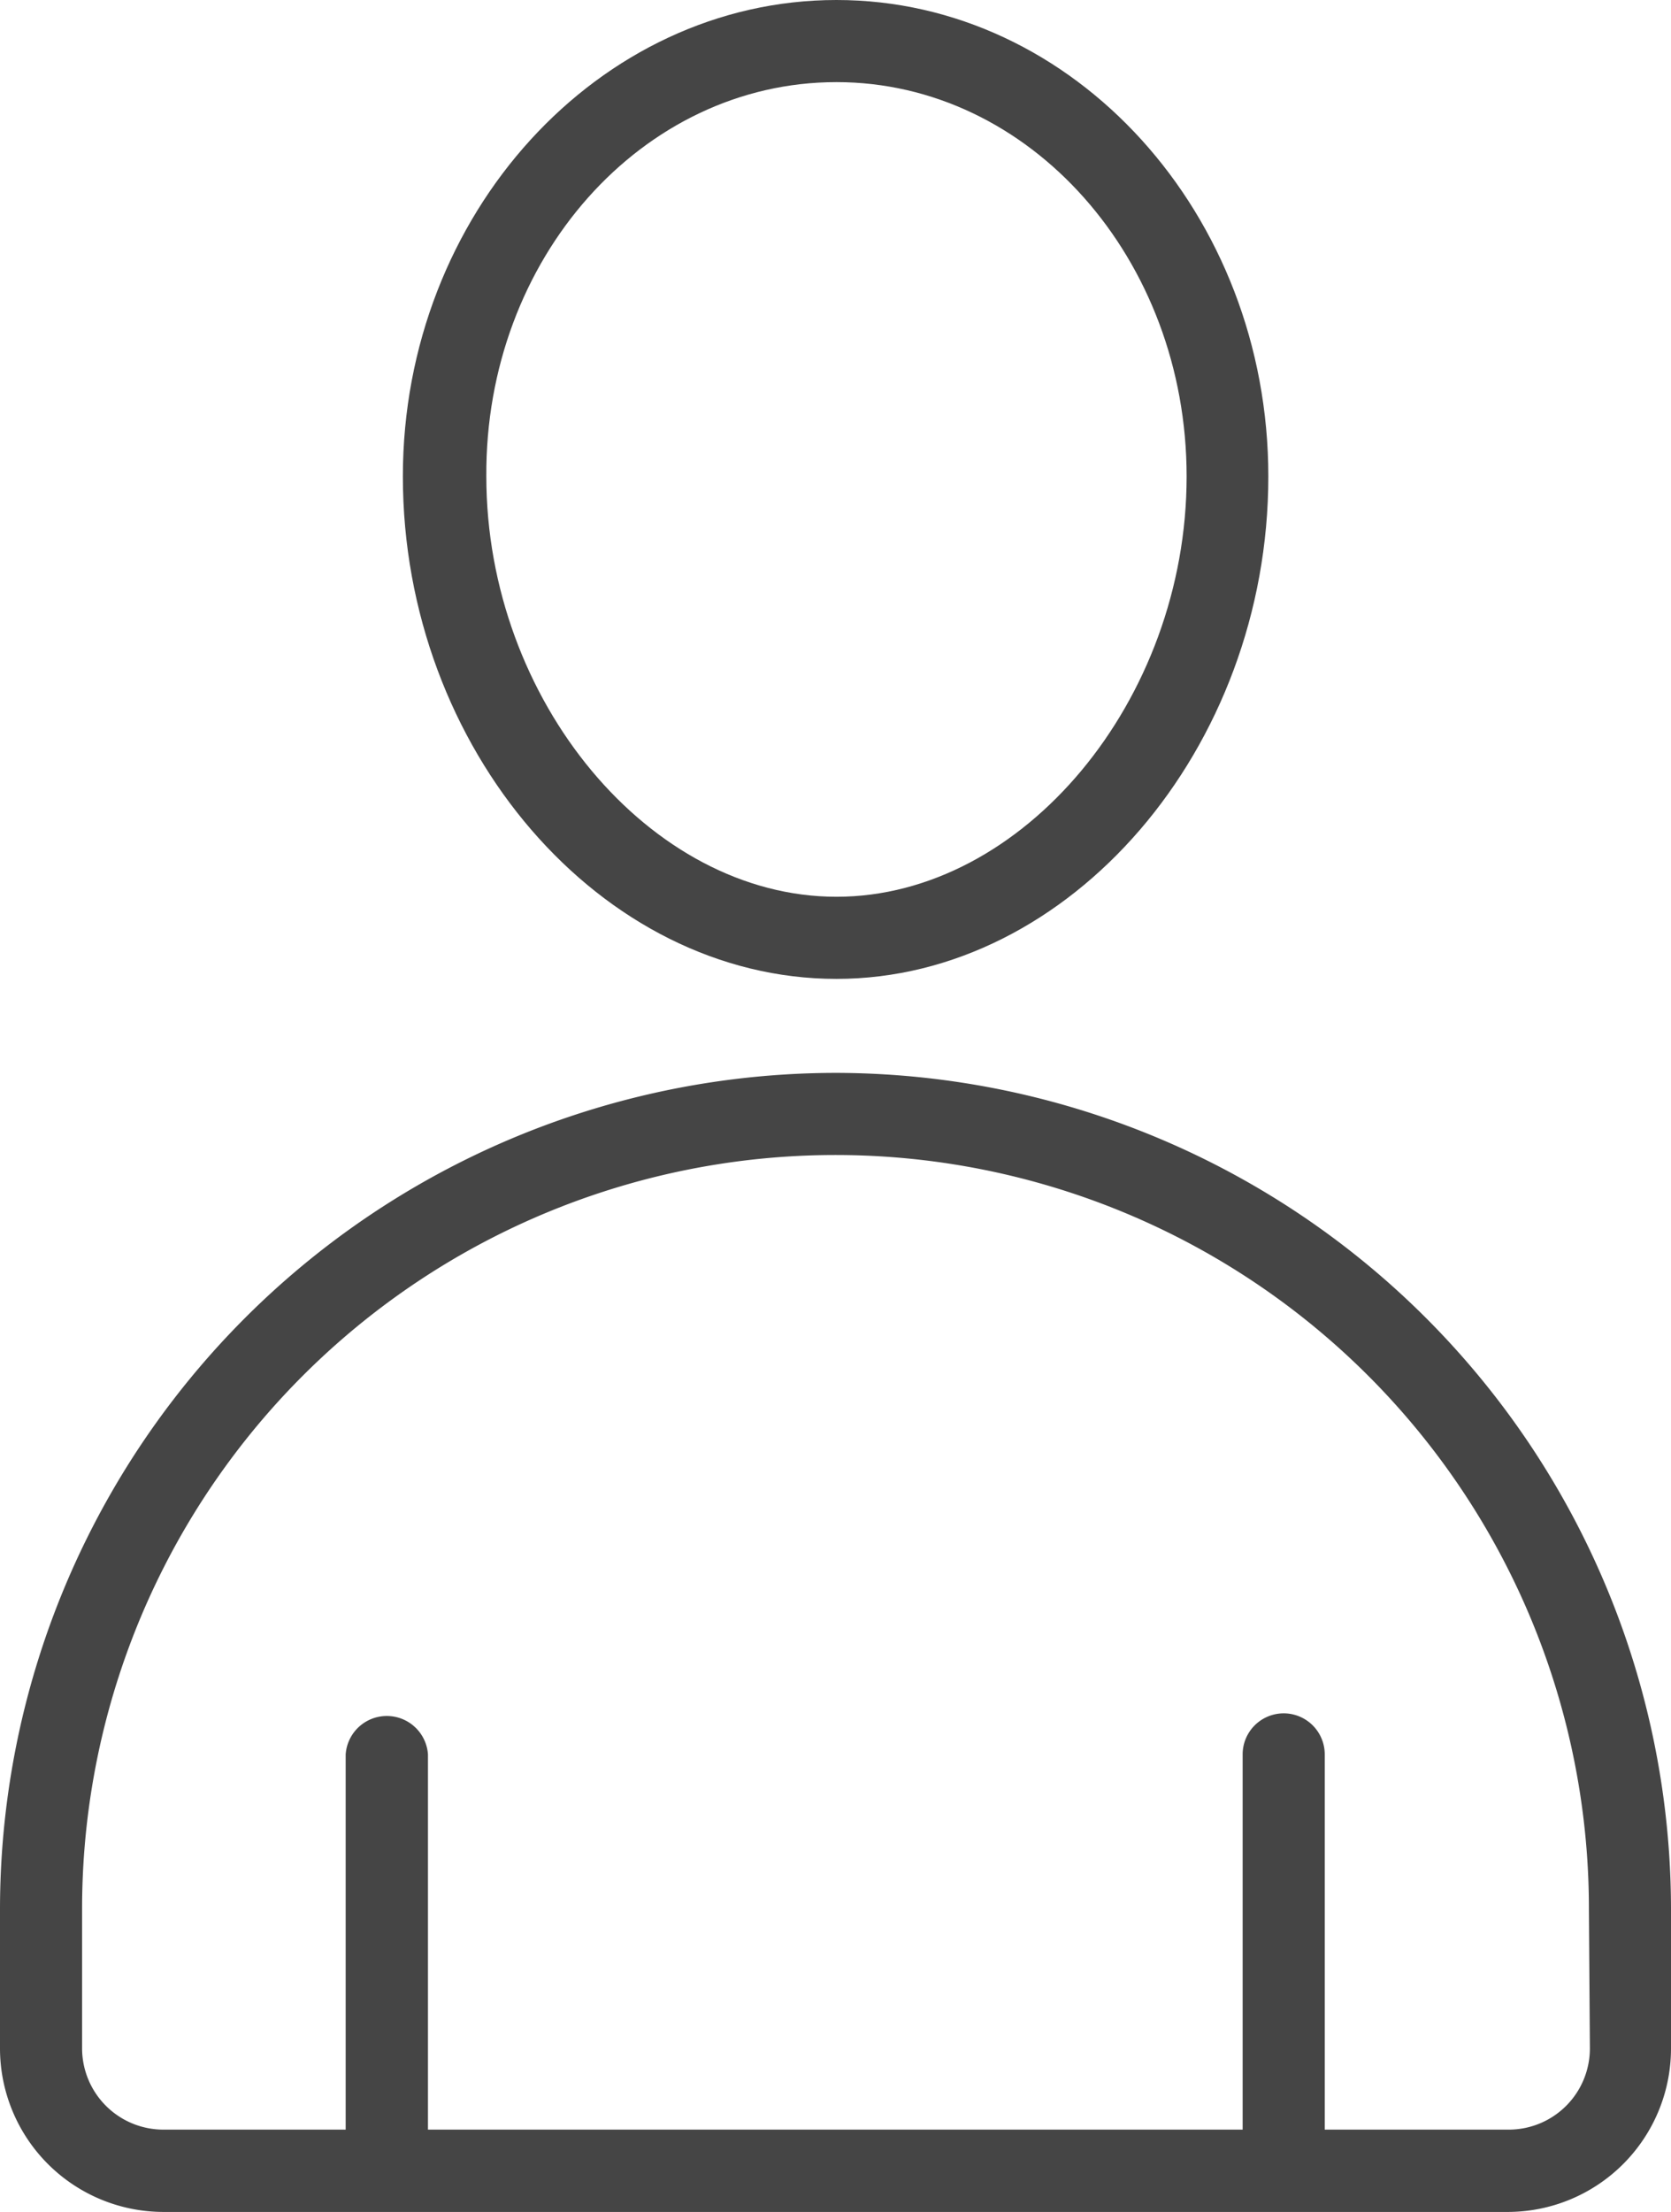
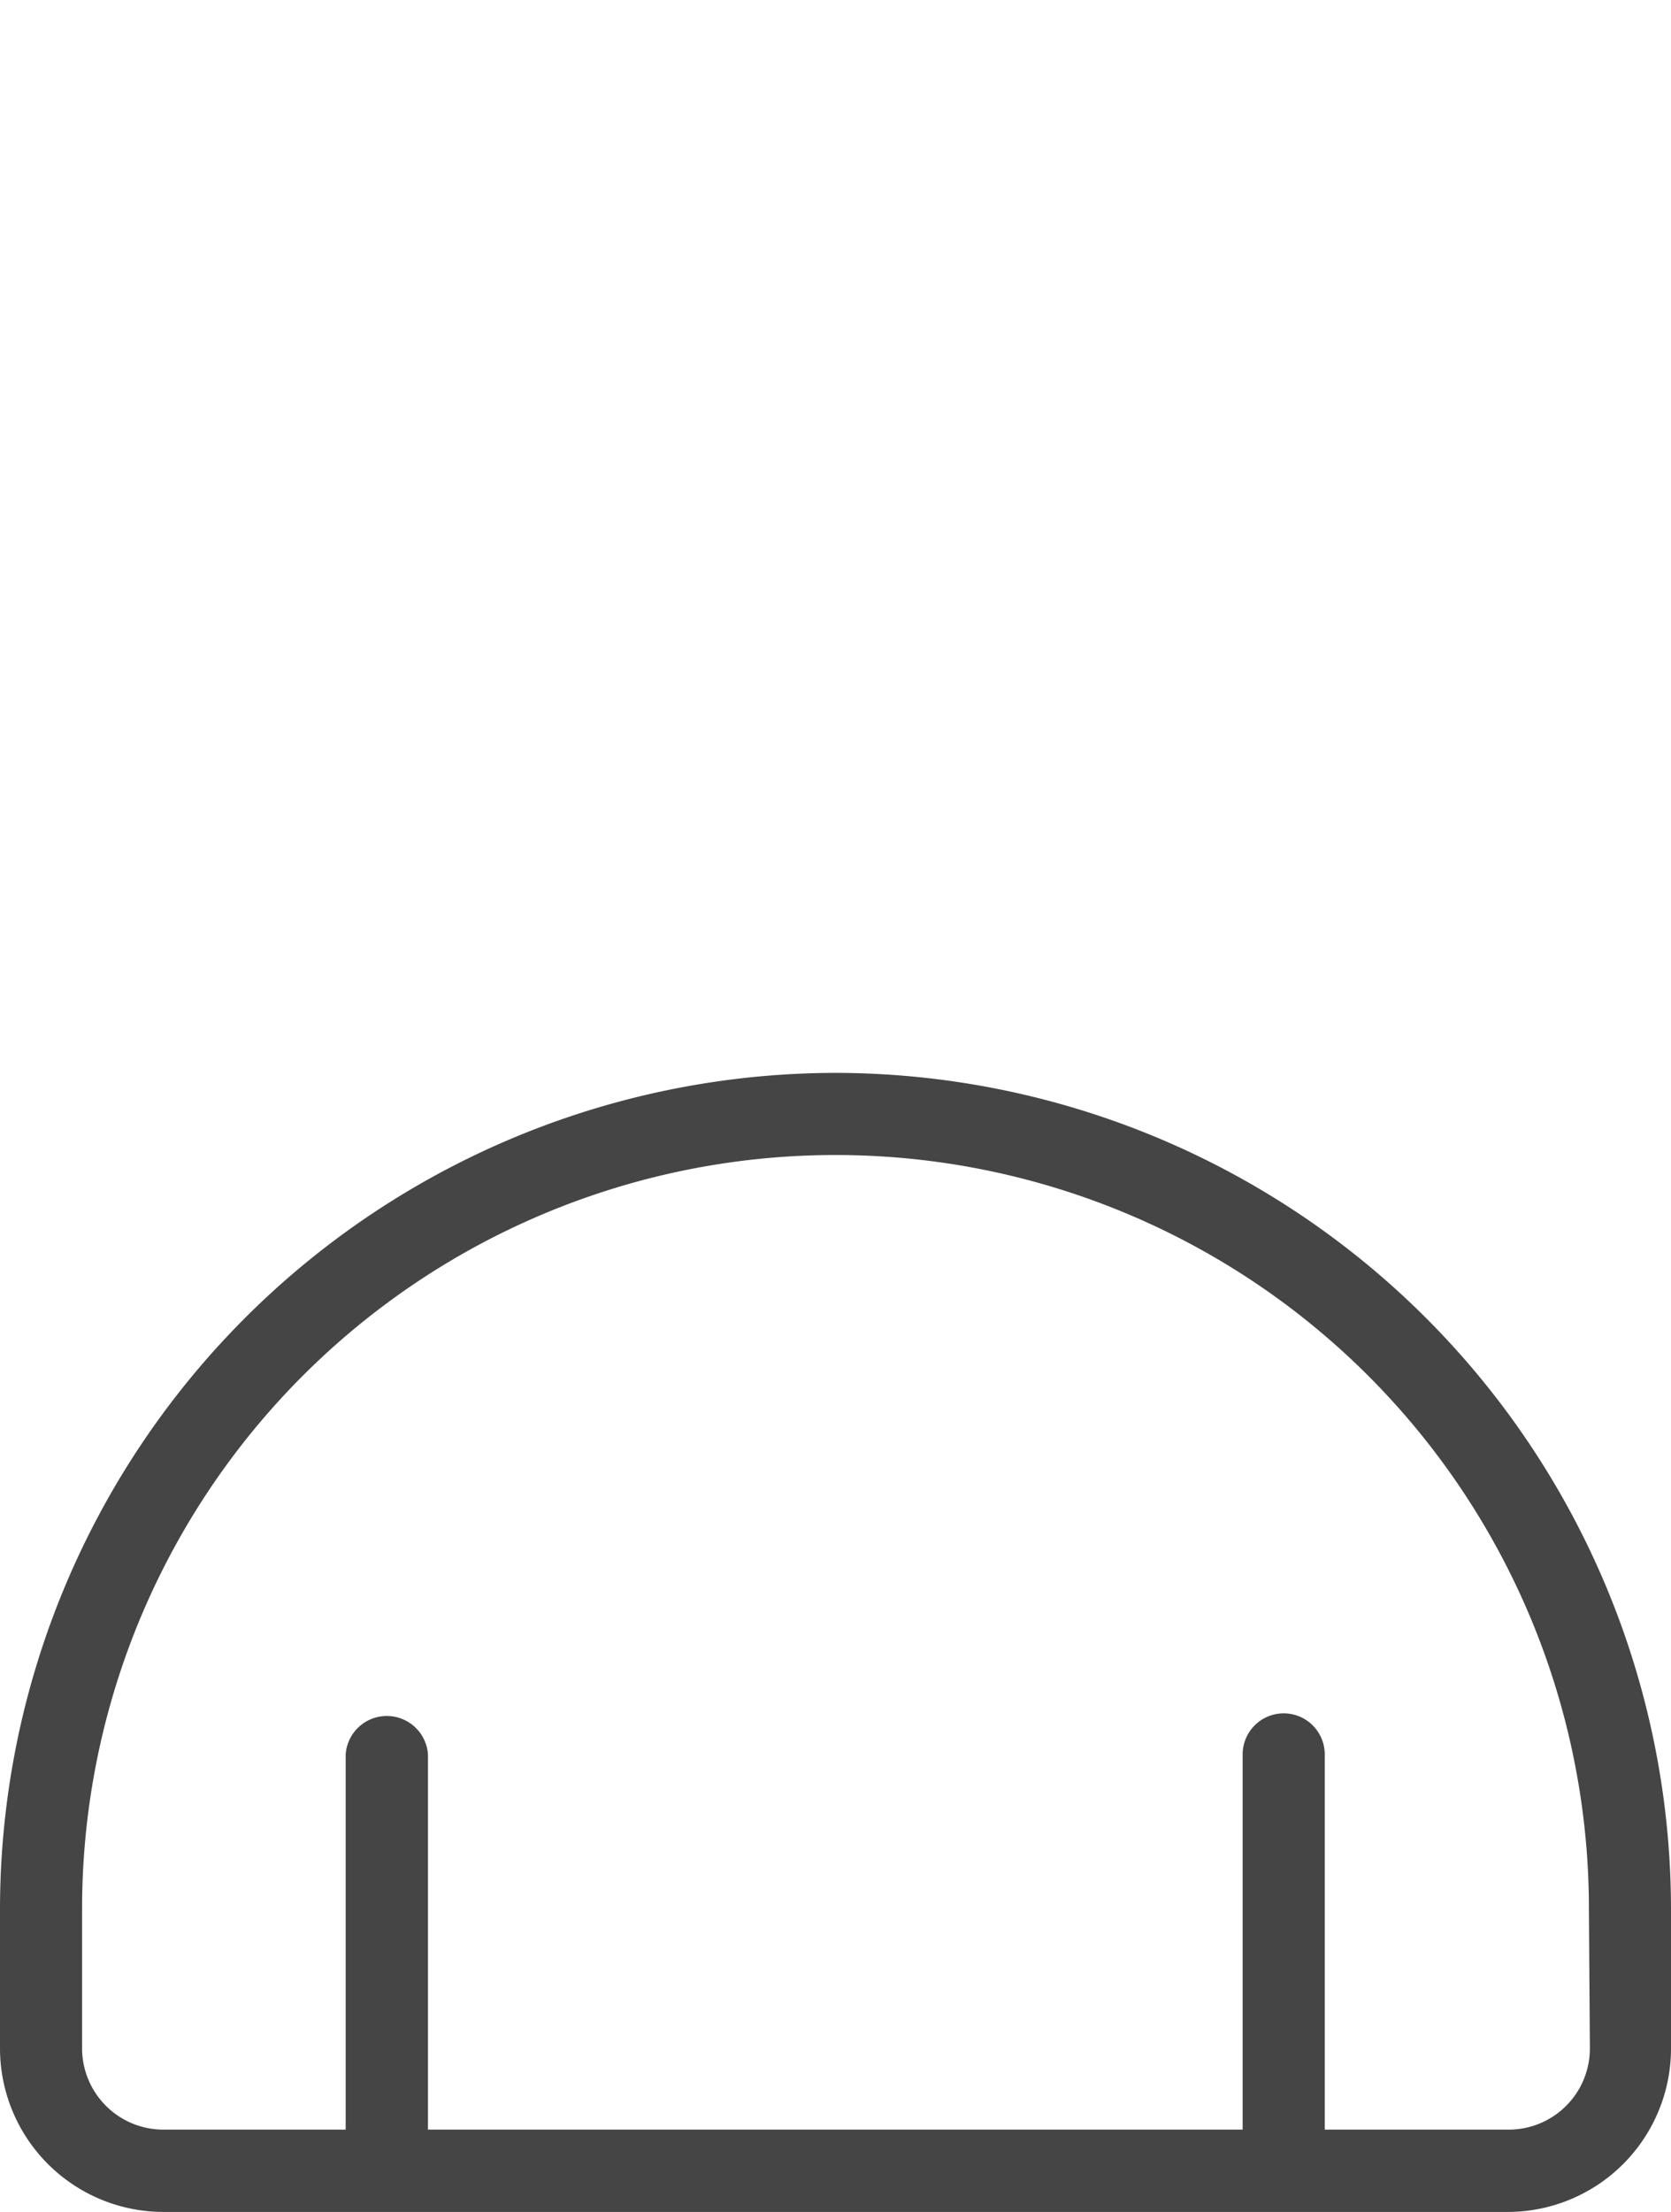
<svg xmlns="http://www.w3.org/2000/svg" viewBox="0 0 85.9 113.66">
  <defs>
    <style>.cls-1{fill:#454545;}</style>
  </defs>
  <g id="Слой_2" data-name="Слой 2">
    <g id="Слой_1-2" data-name="Слой 1">
-       <path class="cls-1" d="M43,50.3C55,50.3,65.2,38.48,65.2,24.48,65.2,11,55.22,0,43,0S20.71,11,20.71,24.48C20.71,38.48,30.89,50.3,43,50.3ZM43,4.22c9.94,0,18,9.09,18,20.26,0,11.51-8.42,21.6-18,21.6s-18-10.09-18-21.6C24.93,13.31,33,4.22,43,4.22Z" />
      <path class="cls-1" d="M43,55.13A43,43,0,0,0,0,98.08v7.18a8.41,8.41,0,0,0,8.4,8.4H77.51a8.4,8.4,0,0,0,8.39-8.4V98.08A43,43,0,0,0,43,55.13Zm38.73,50.13a4.17,4.17,0,0,1-4.17,4.17H68.1V90.15a2.11,2.11,0,1,0-4.22,0v19.28H22V90.15a2.12,2.12,0,0,0-4.23,0v19.28H8.4a4.18,4.18,0,0,1-4.18-4.17V98.08a38.73,38.73,0,0,1,77.46,0Z" />
    </g>
  </g>
</svg>